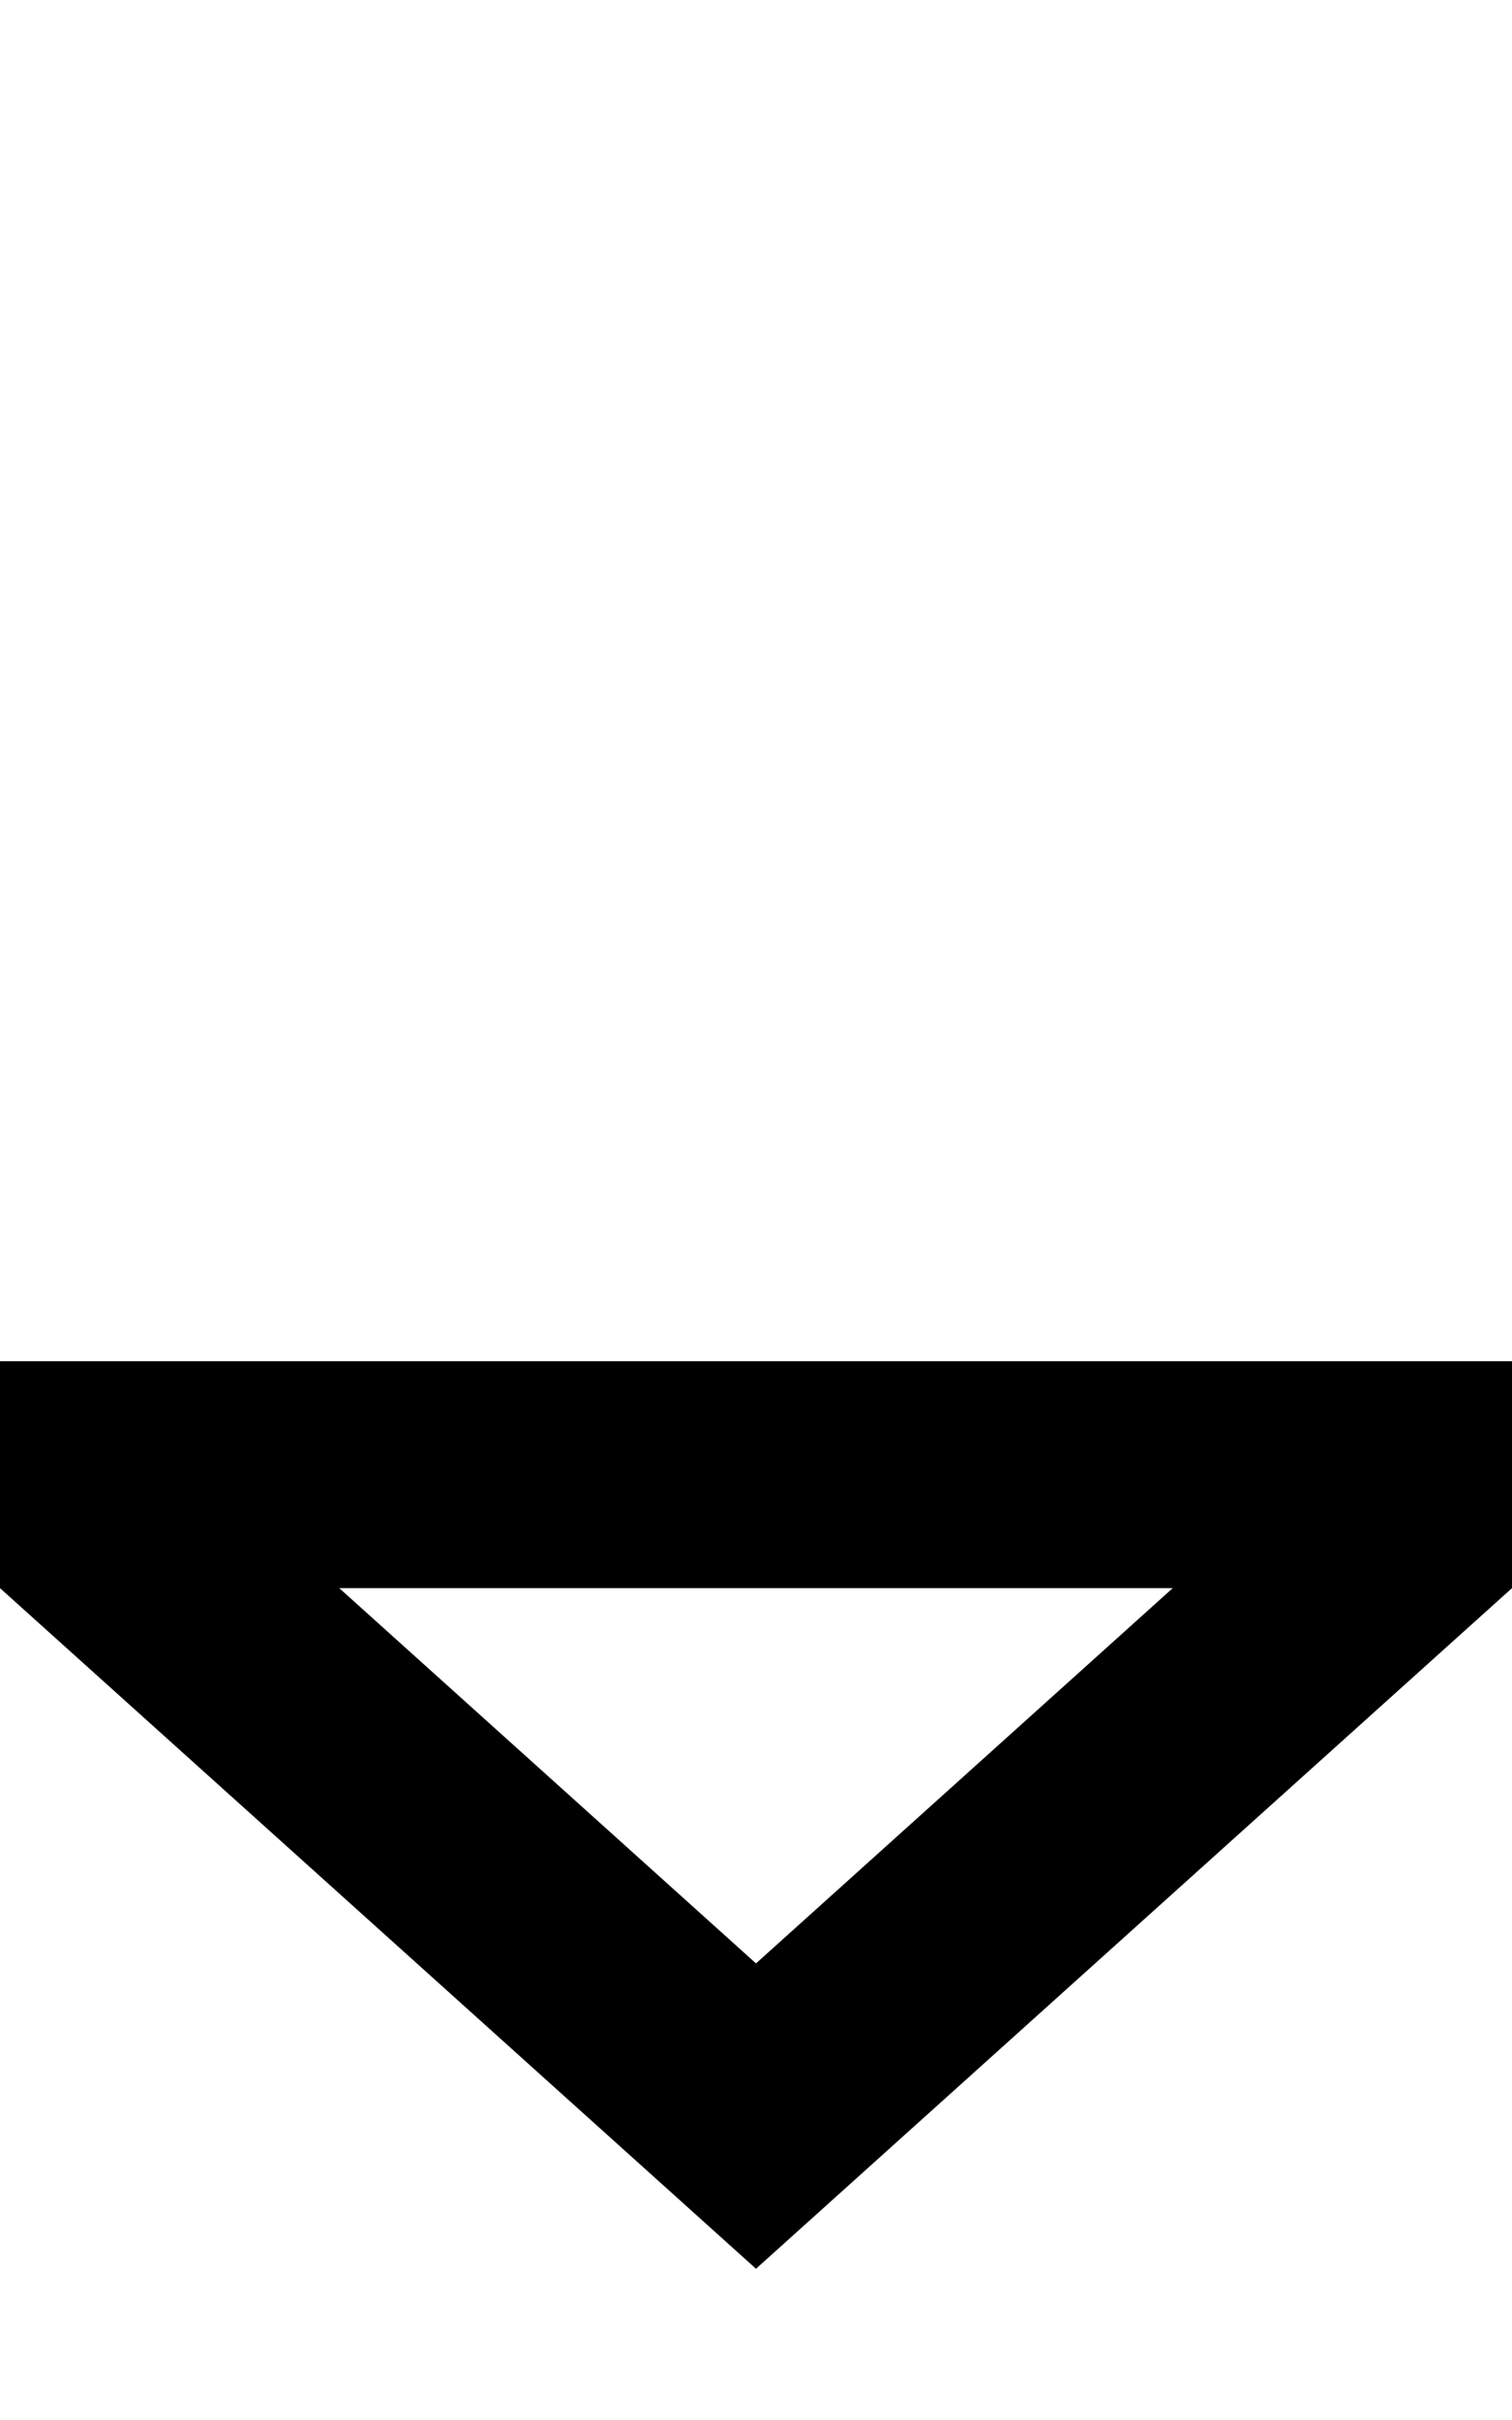
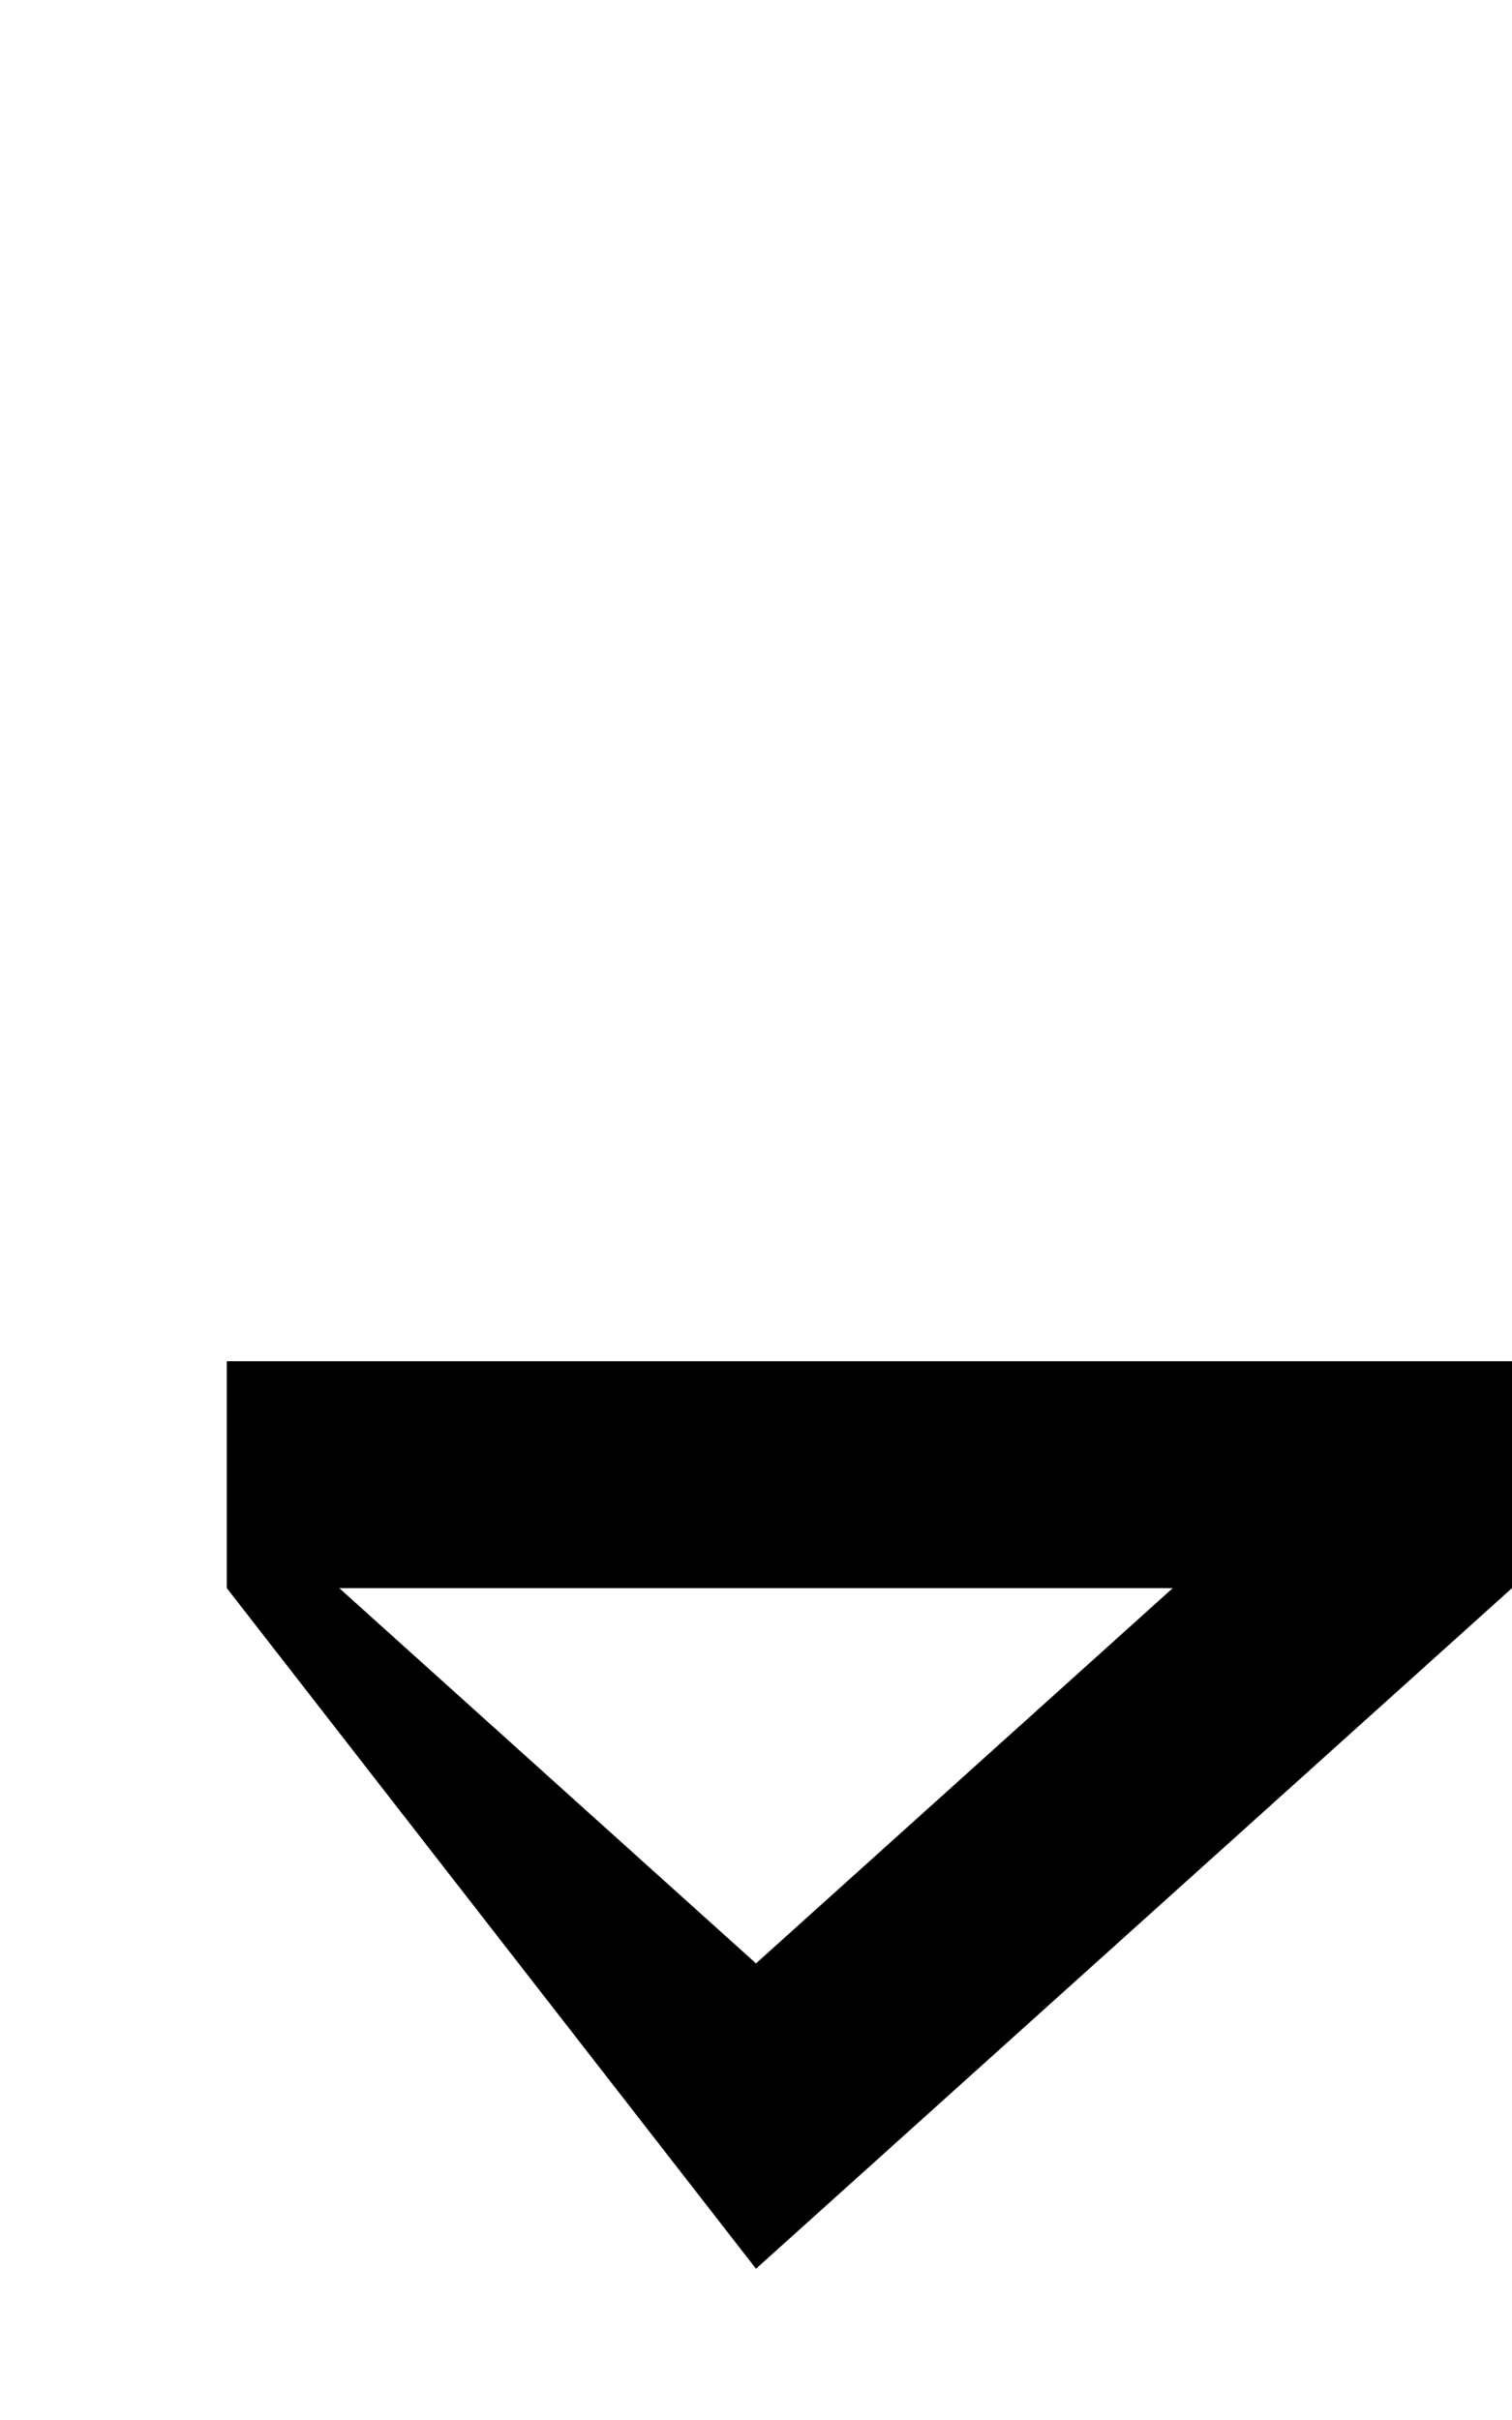
<svg xmlns="http://www.w3.org/2000/svg" viewBox="0 0 320 512">
-   <path d="M48 288L0 288l0 48L160 480 320 336l0-48-48 0L48 288zm200.2 48L160 415.4 71.8 336l176.5 0z" />
+   <path d="M48 288l0 48L160 480 320 336l0-48-48 0L48 288zm200.2 48L160 415.4 71.8 336l176.5 0z" />
</svg>